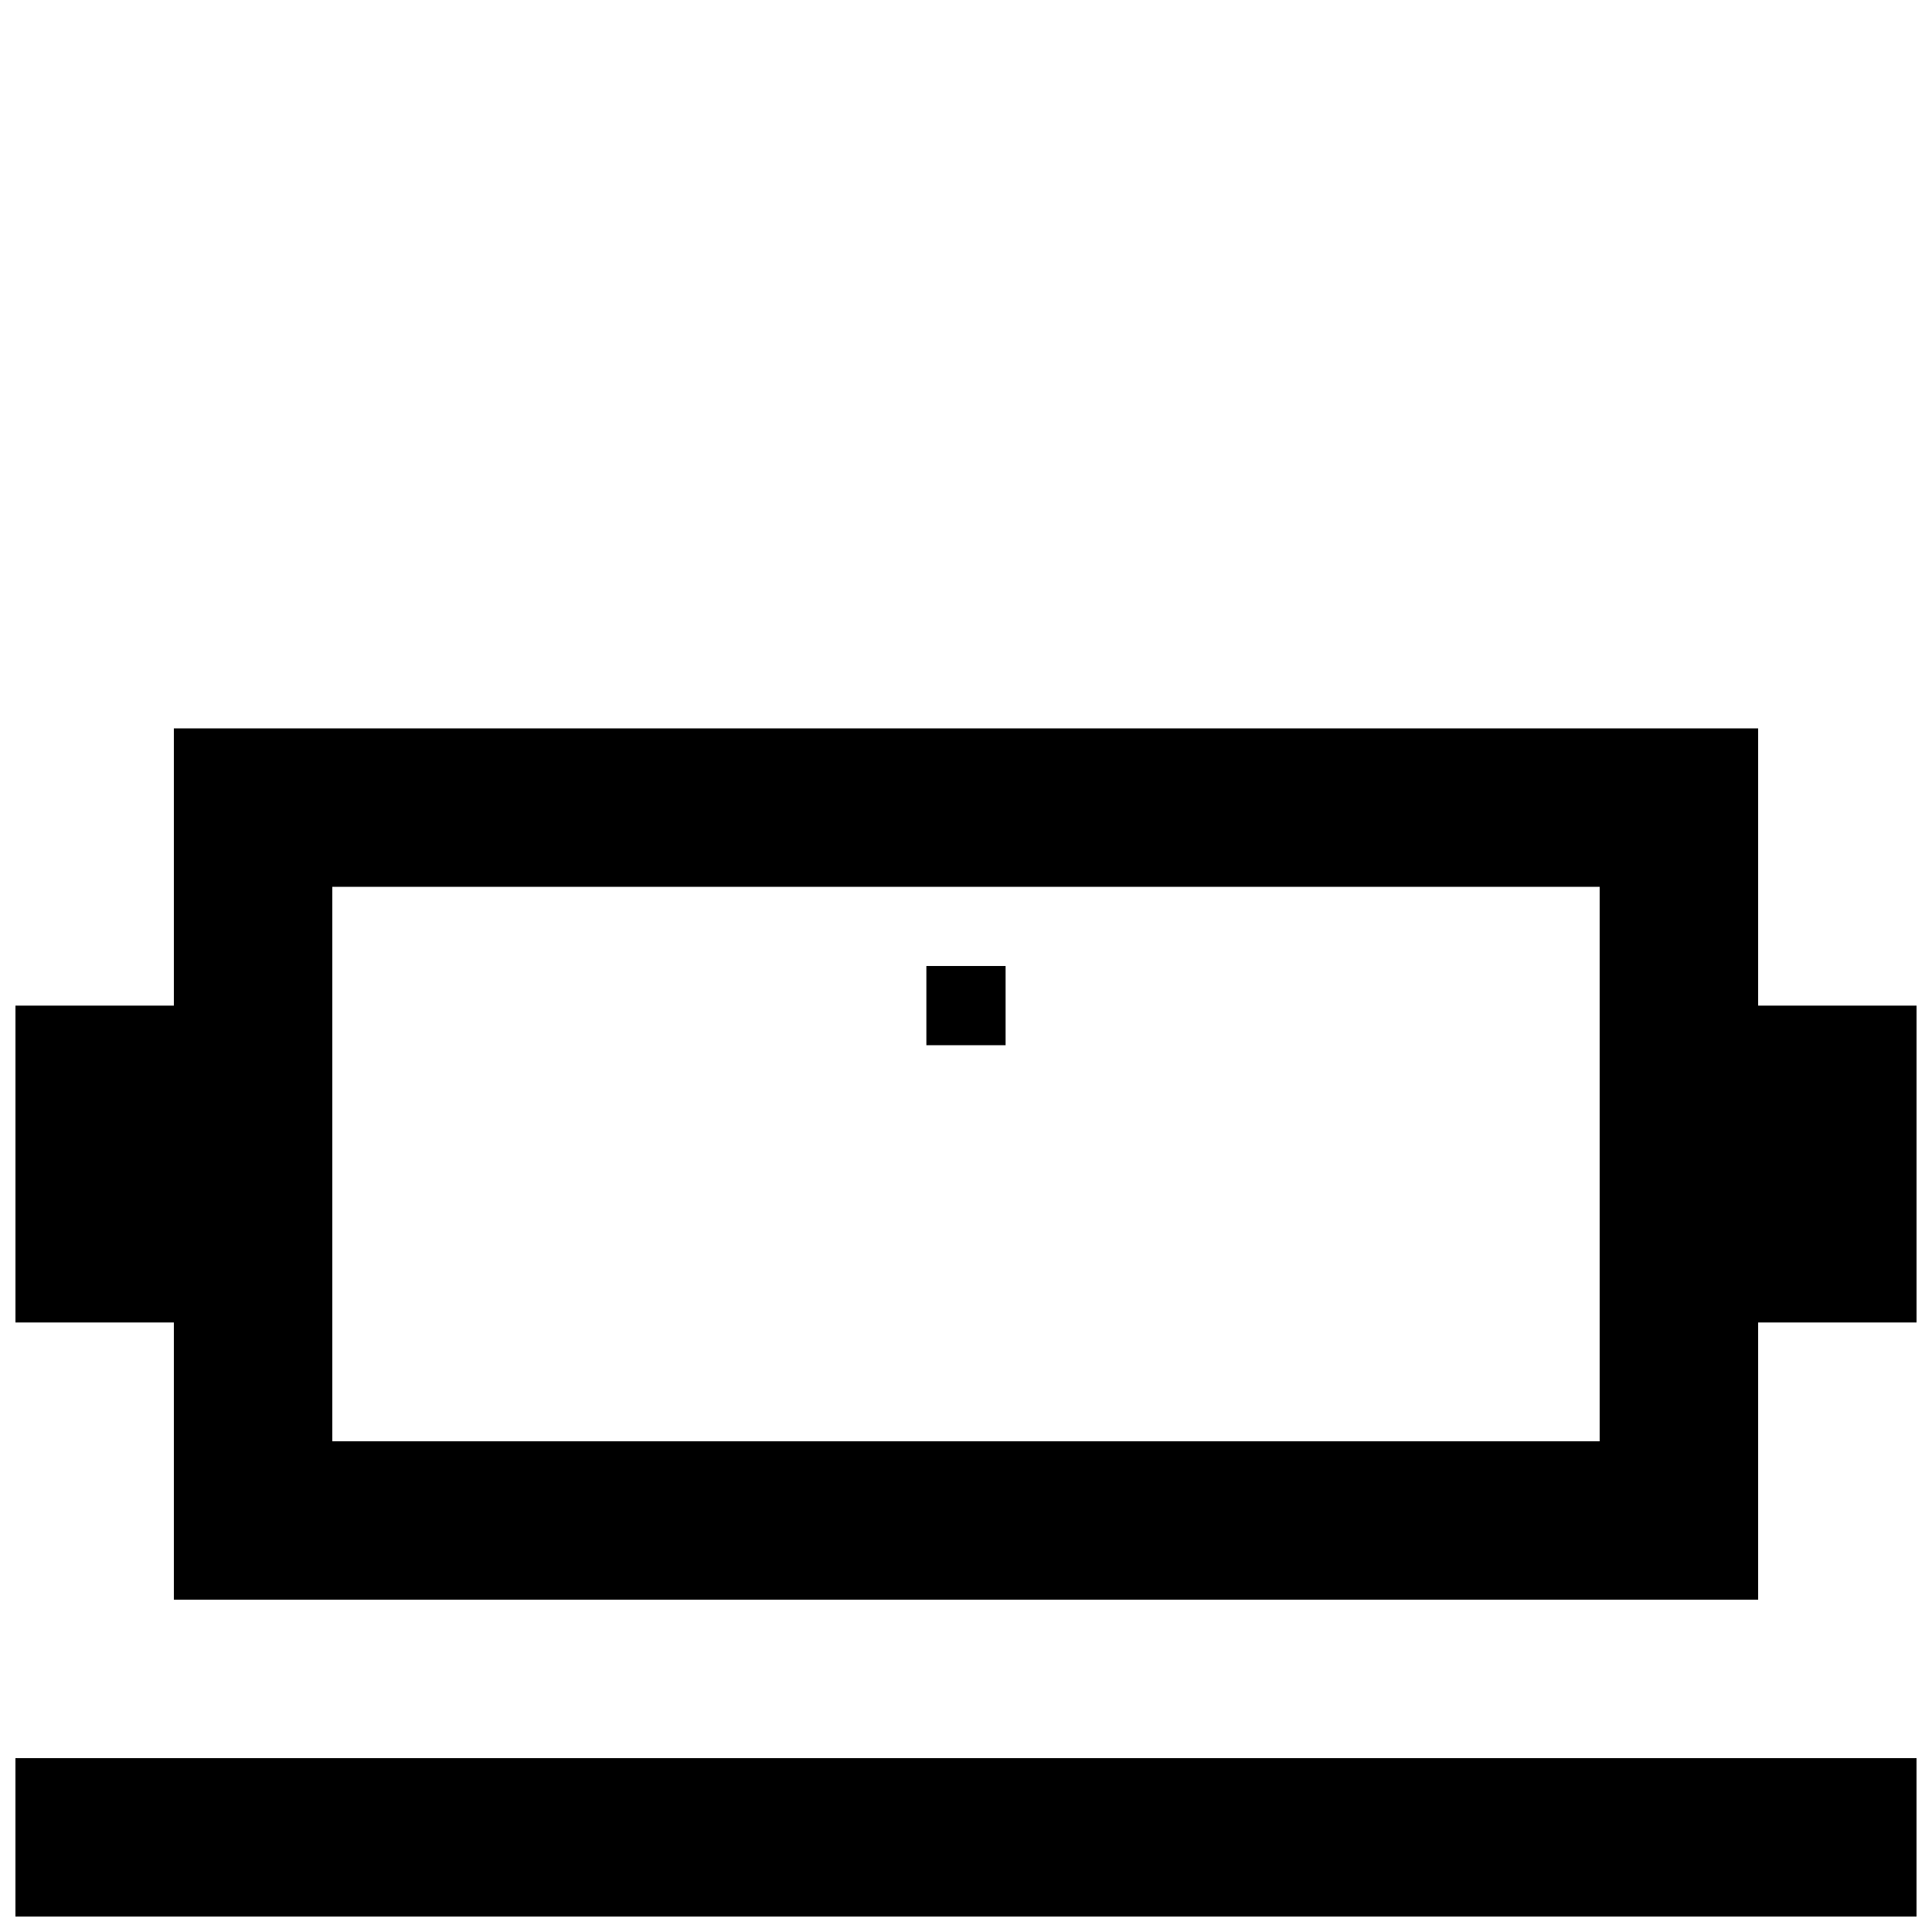
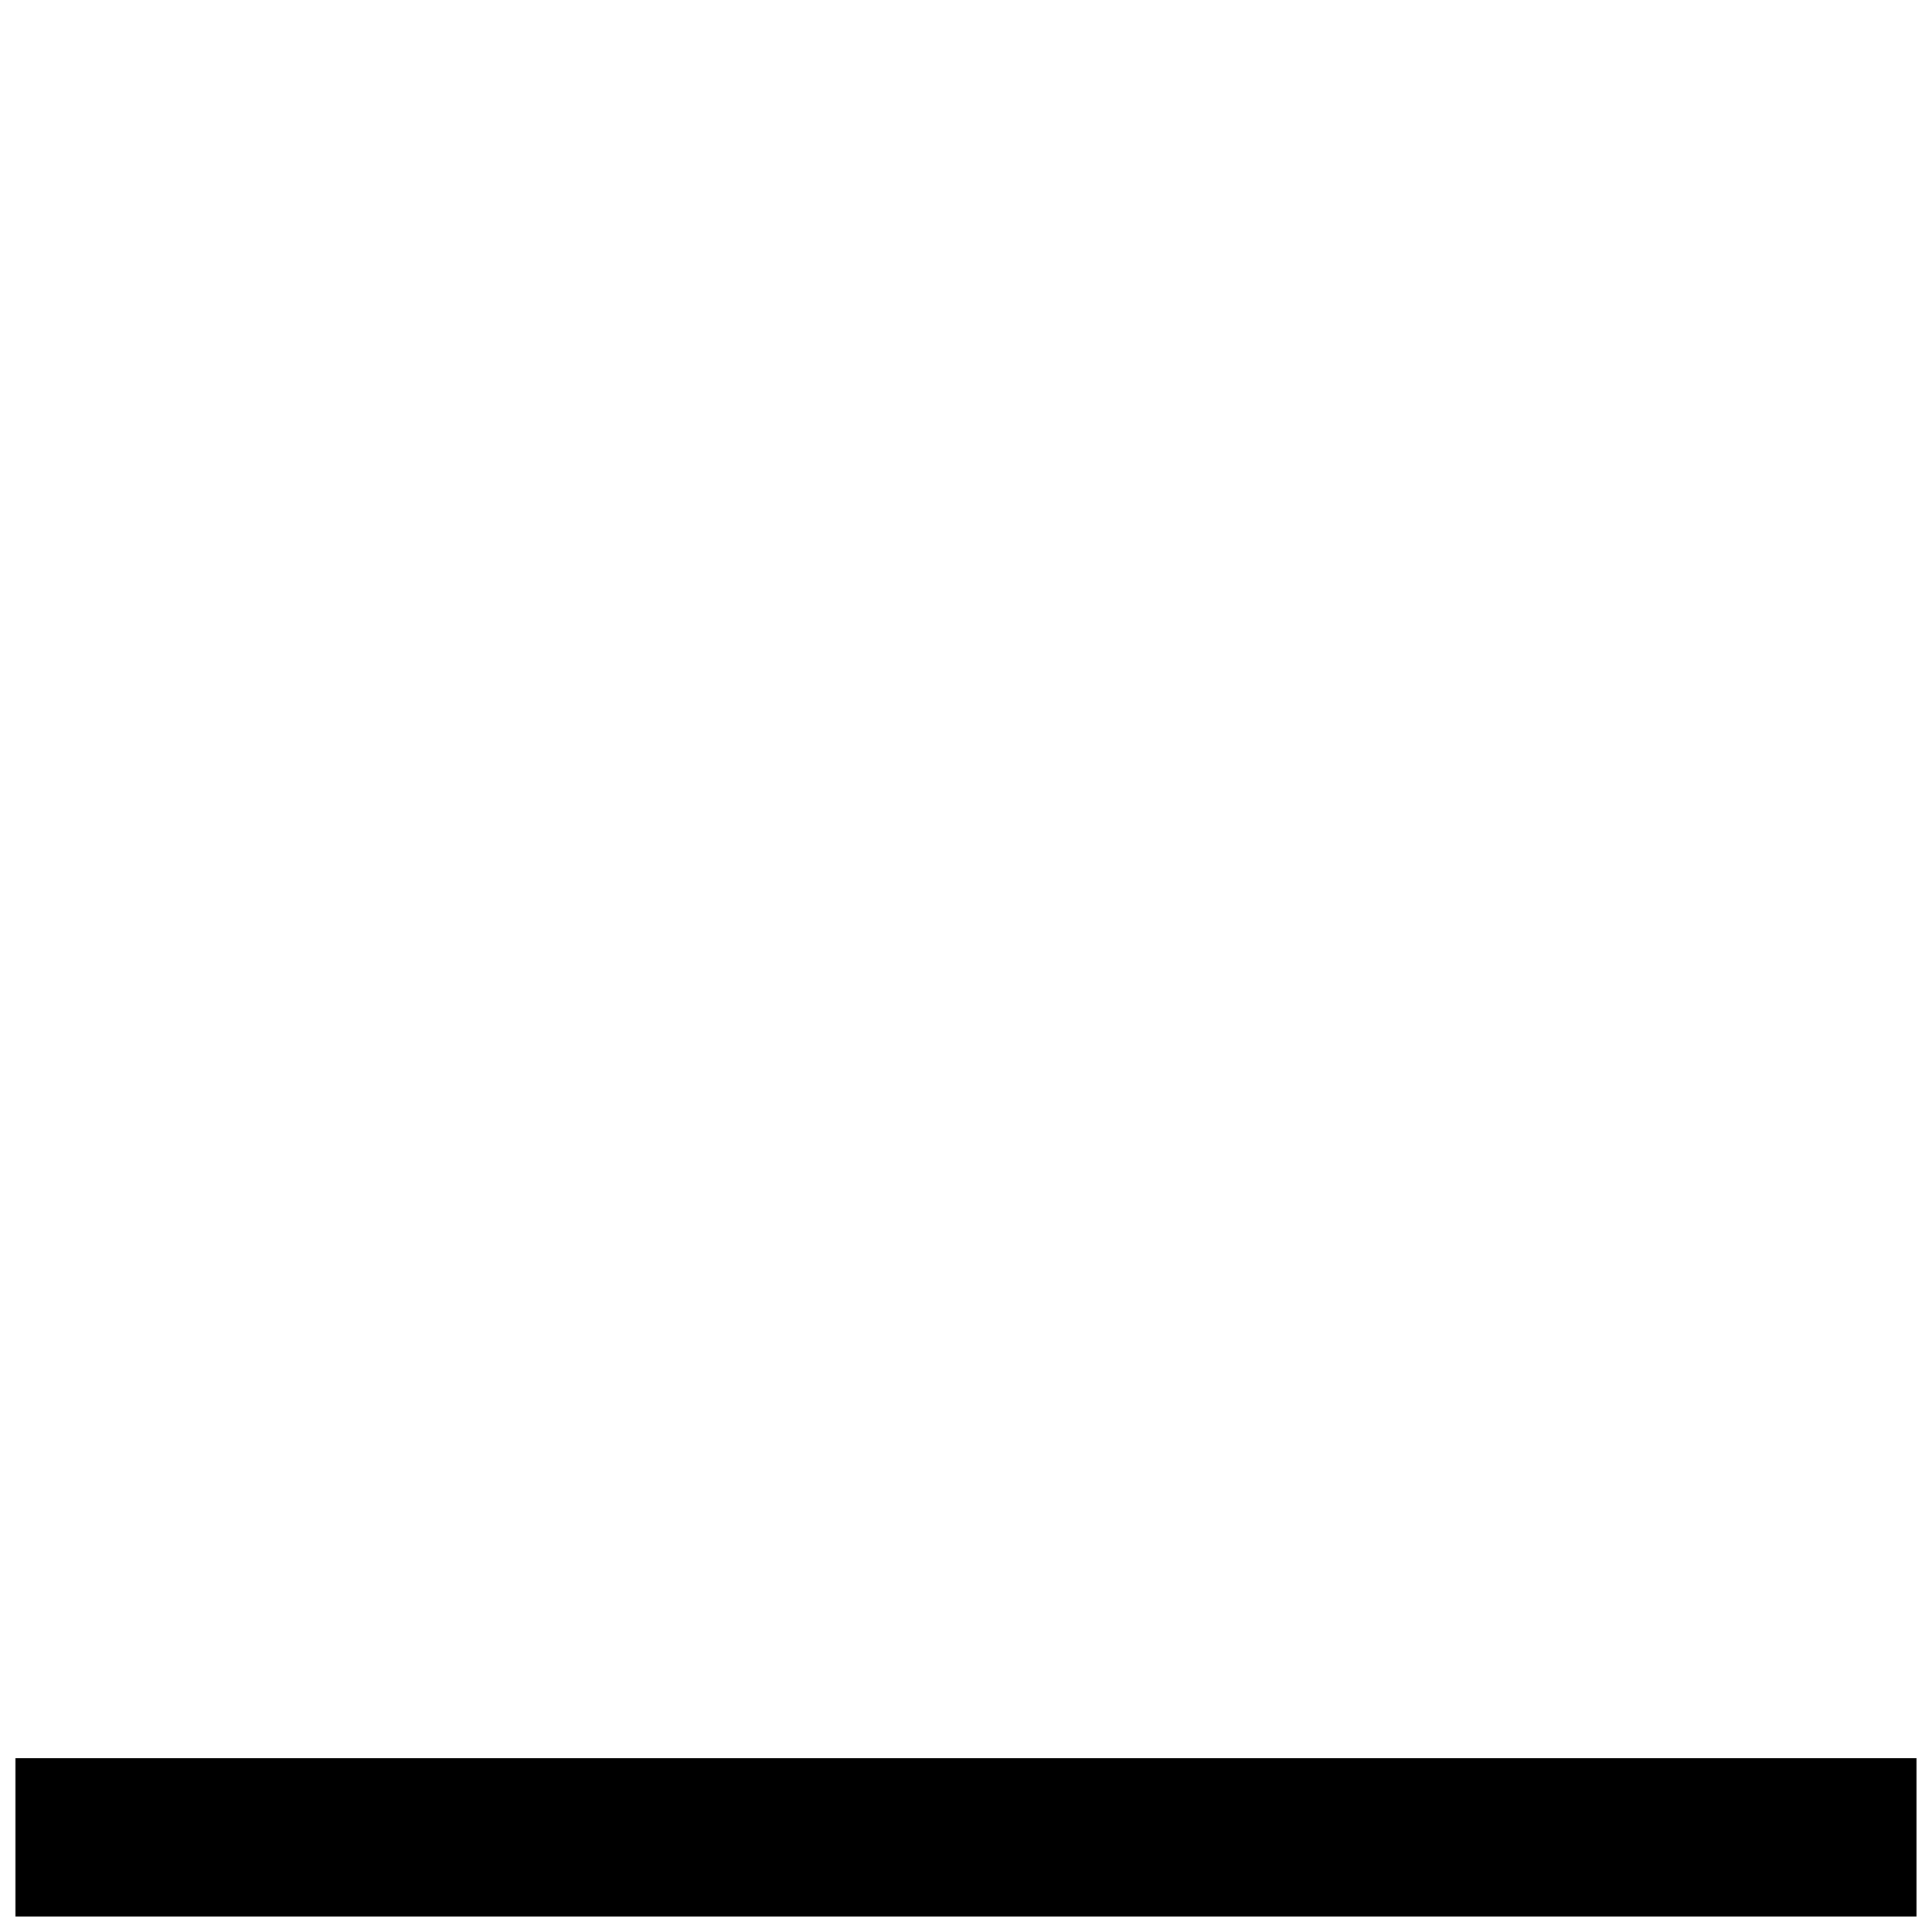
<svg xmlns="http://www.w3.org/2000/svg" width="800px" height="800px" version="1.1" viewBox="144 144 512 512">
  <defs>
    <clipPath id="b">
      <path d="m148.09 609h503.81v42.902h-503.81z" />
    </clipPath>
    <clipPath id="a">
-       <path d="m148.09 337h503.81v231h-503.81z" />
-     </clipPath>
+       </clipPath>
  </defs>
  <g clip-path="url(#b)">
    <path d="m148.09 609.92h503.81v41.984h-503.81z" />
  </g>
  <g clip-path="url(#a)">
-     <path d="m609.92 410.5v-73.473h-419.84v73.473h-41.984v83.969l41.984-0.004v73.473h419.84v-73.473h41.984v-83.965zm-209.92 115.45h-167.94v-146.94h335.87v146.94z" />
-   </g>
-   <path d="m389.5 400h20.992v20.992h-20.992z" />
+     </g>
</svg>